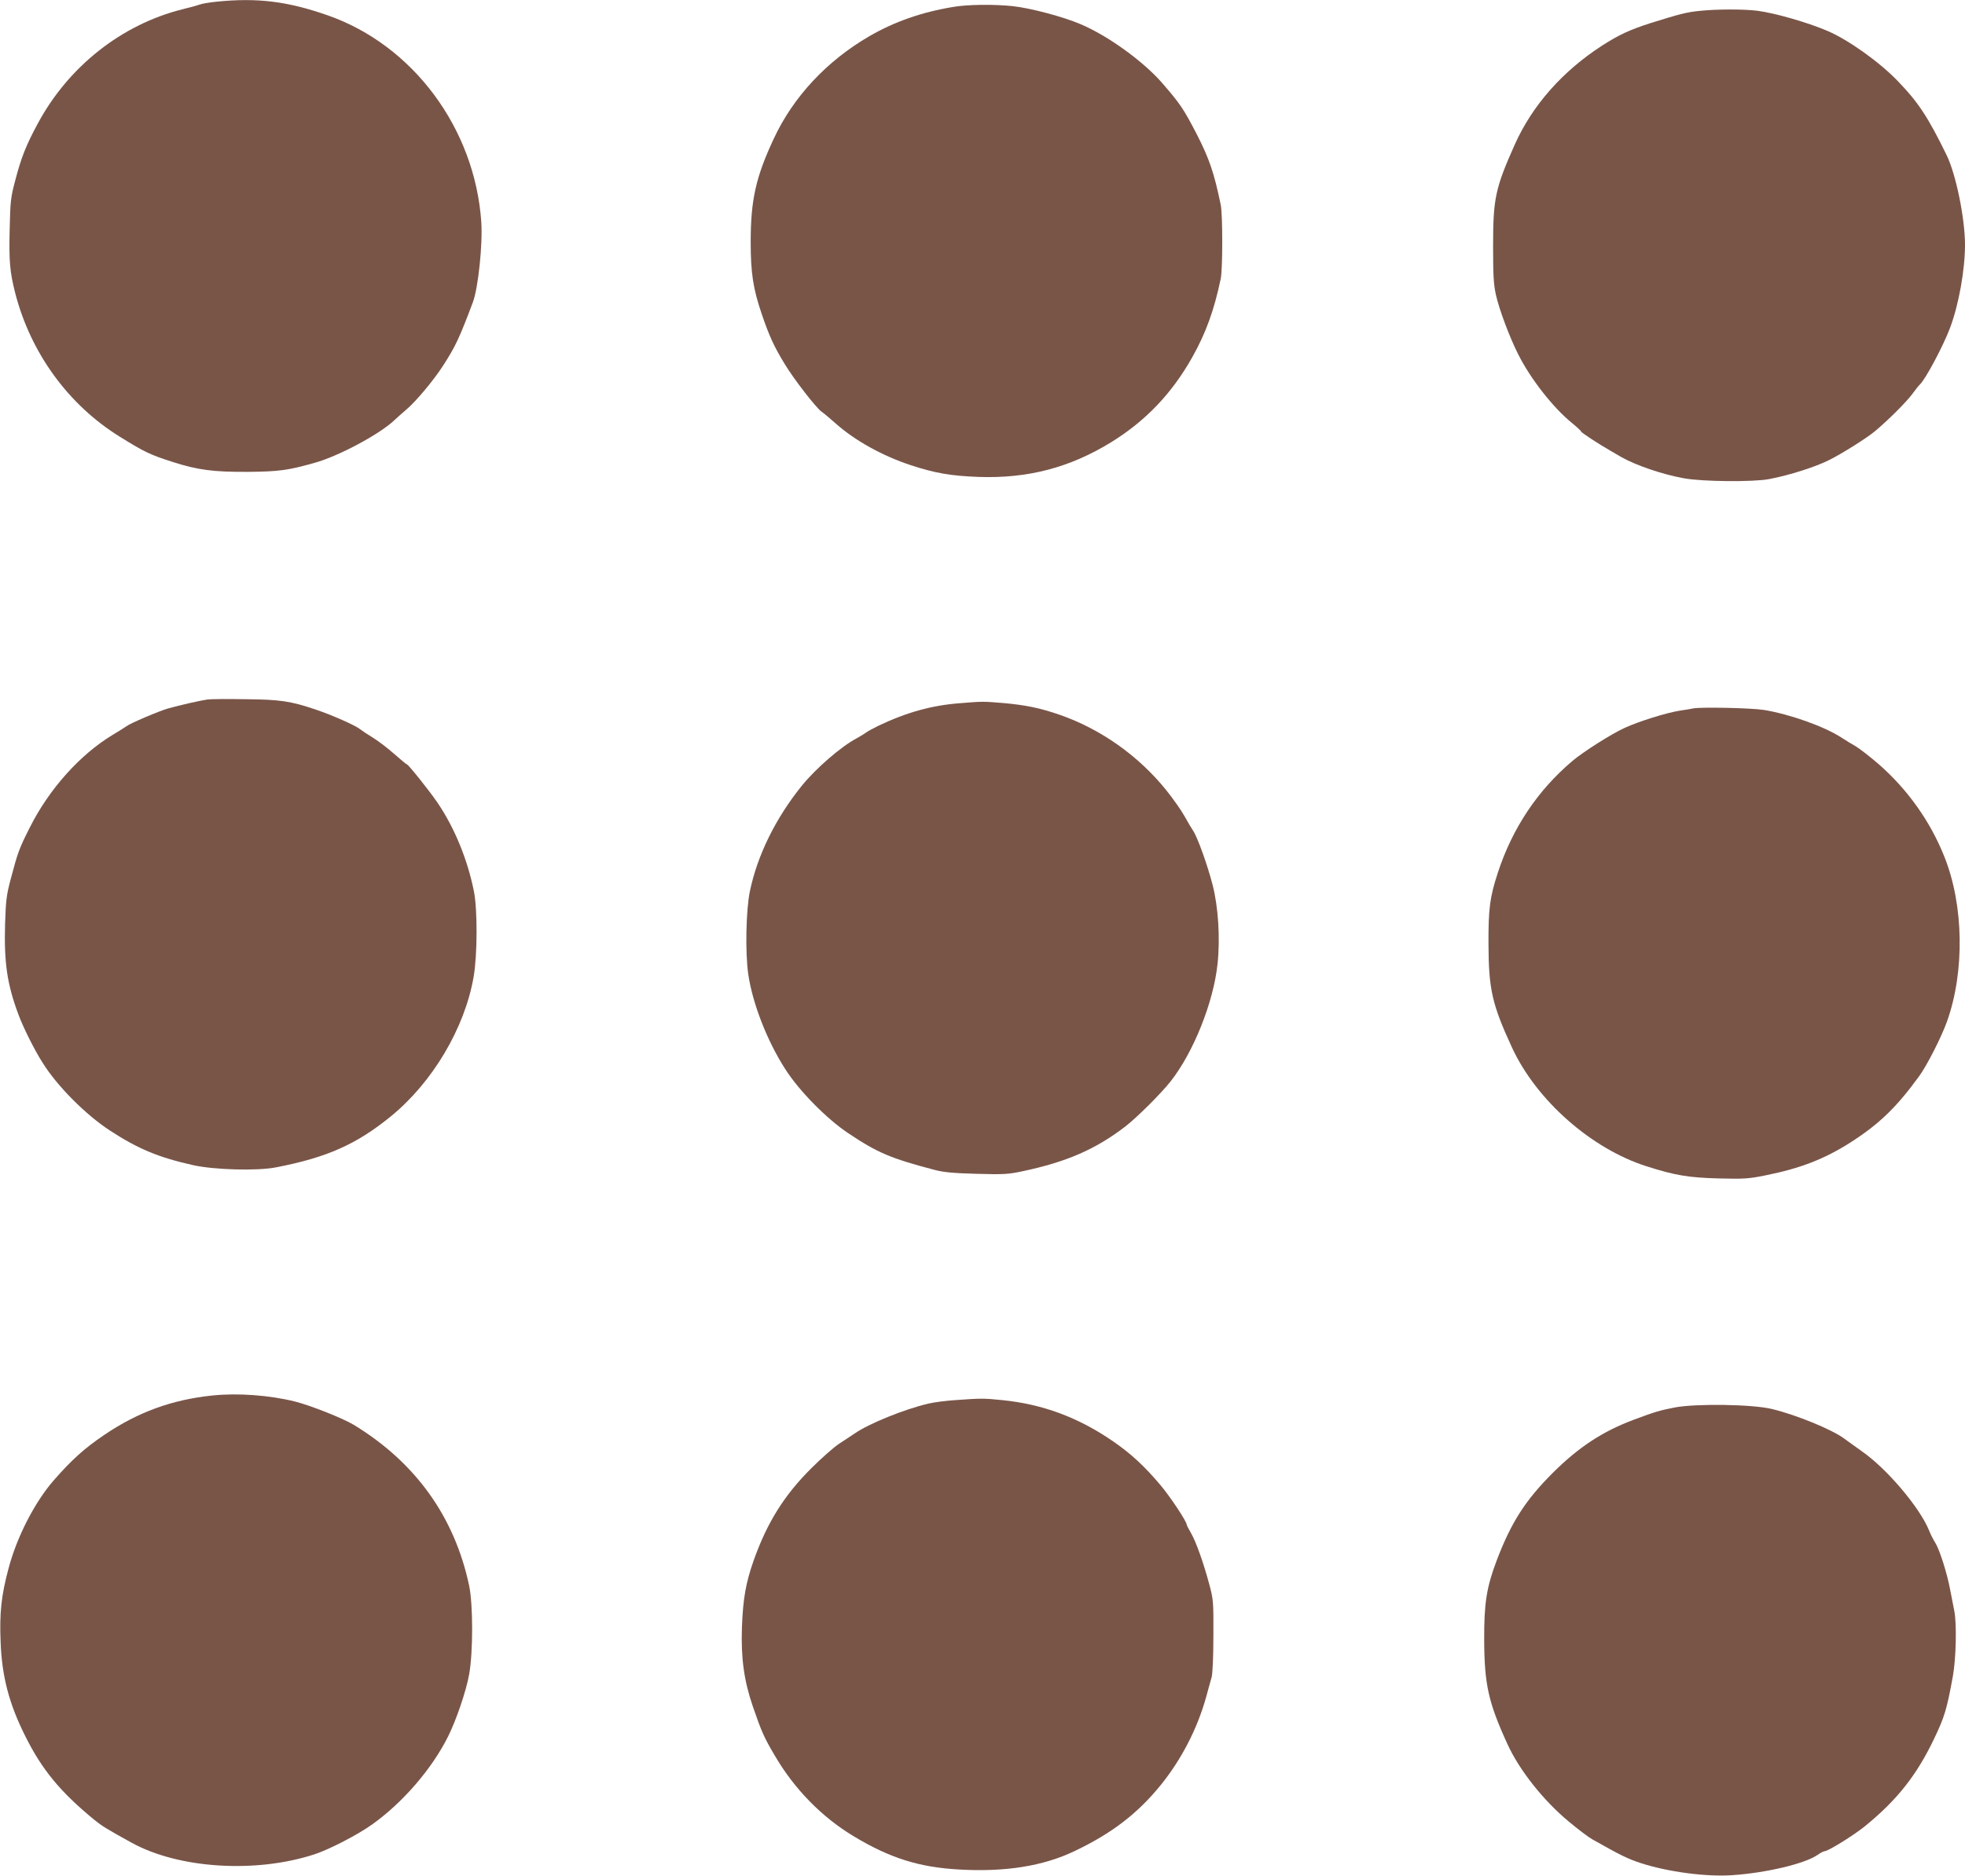
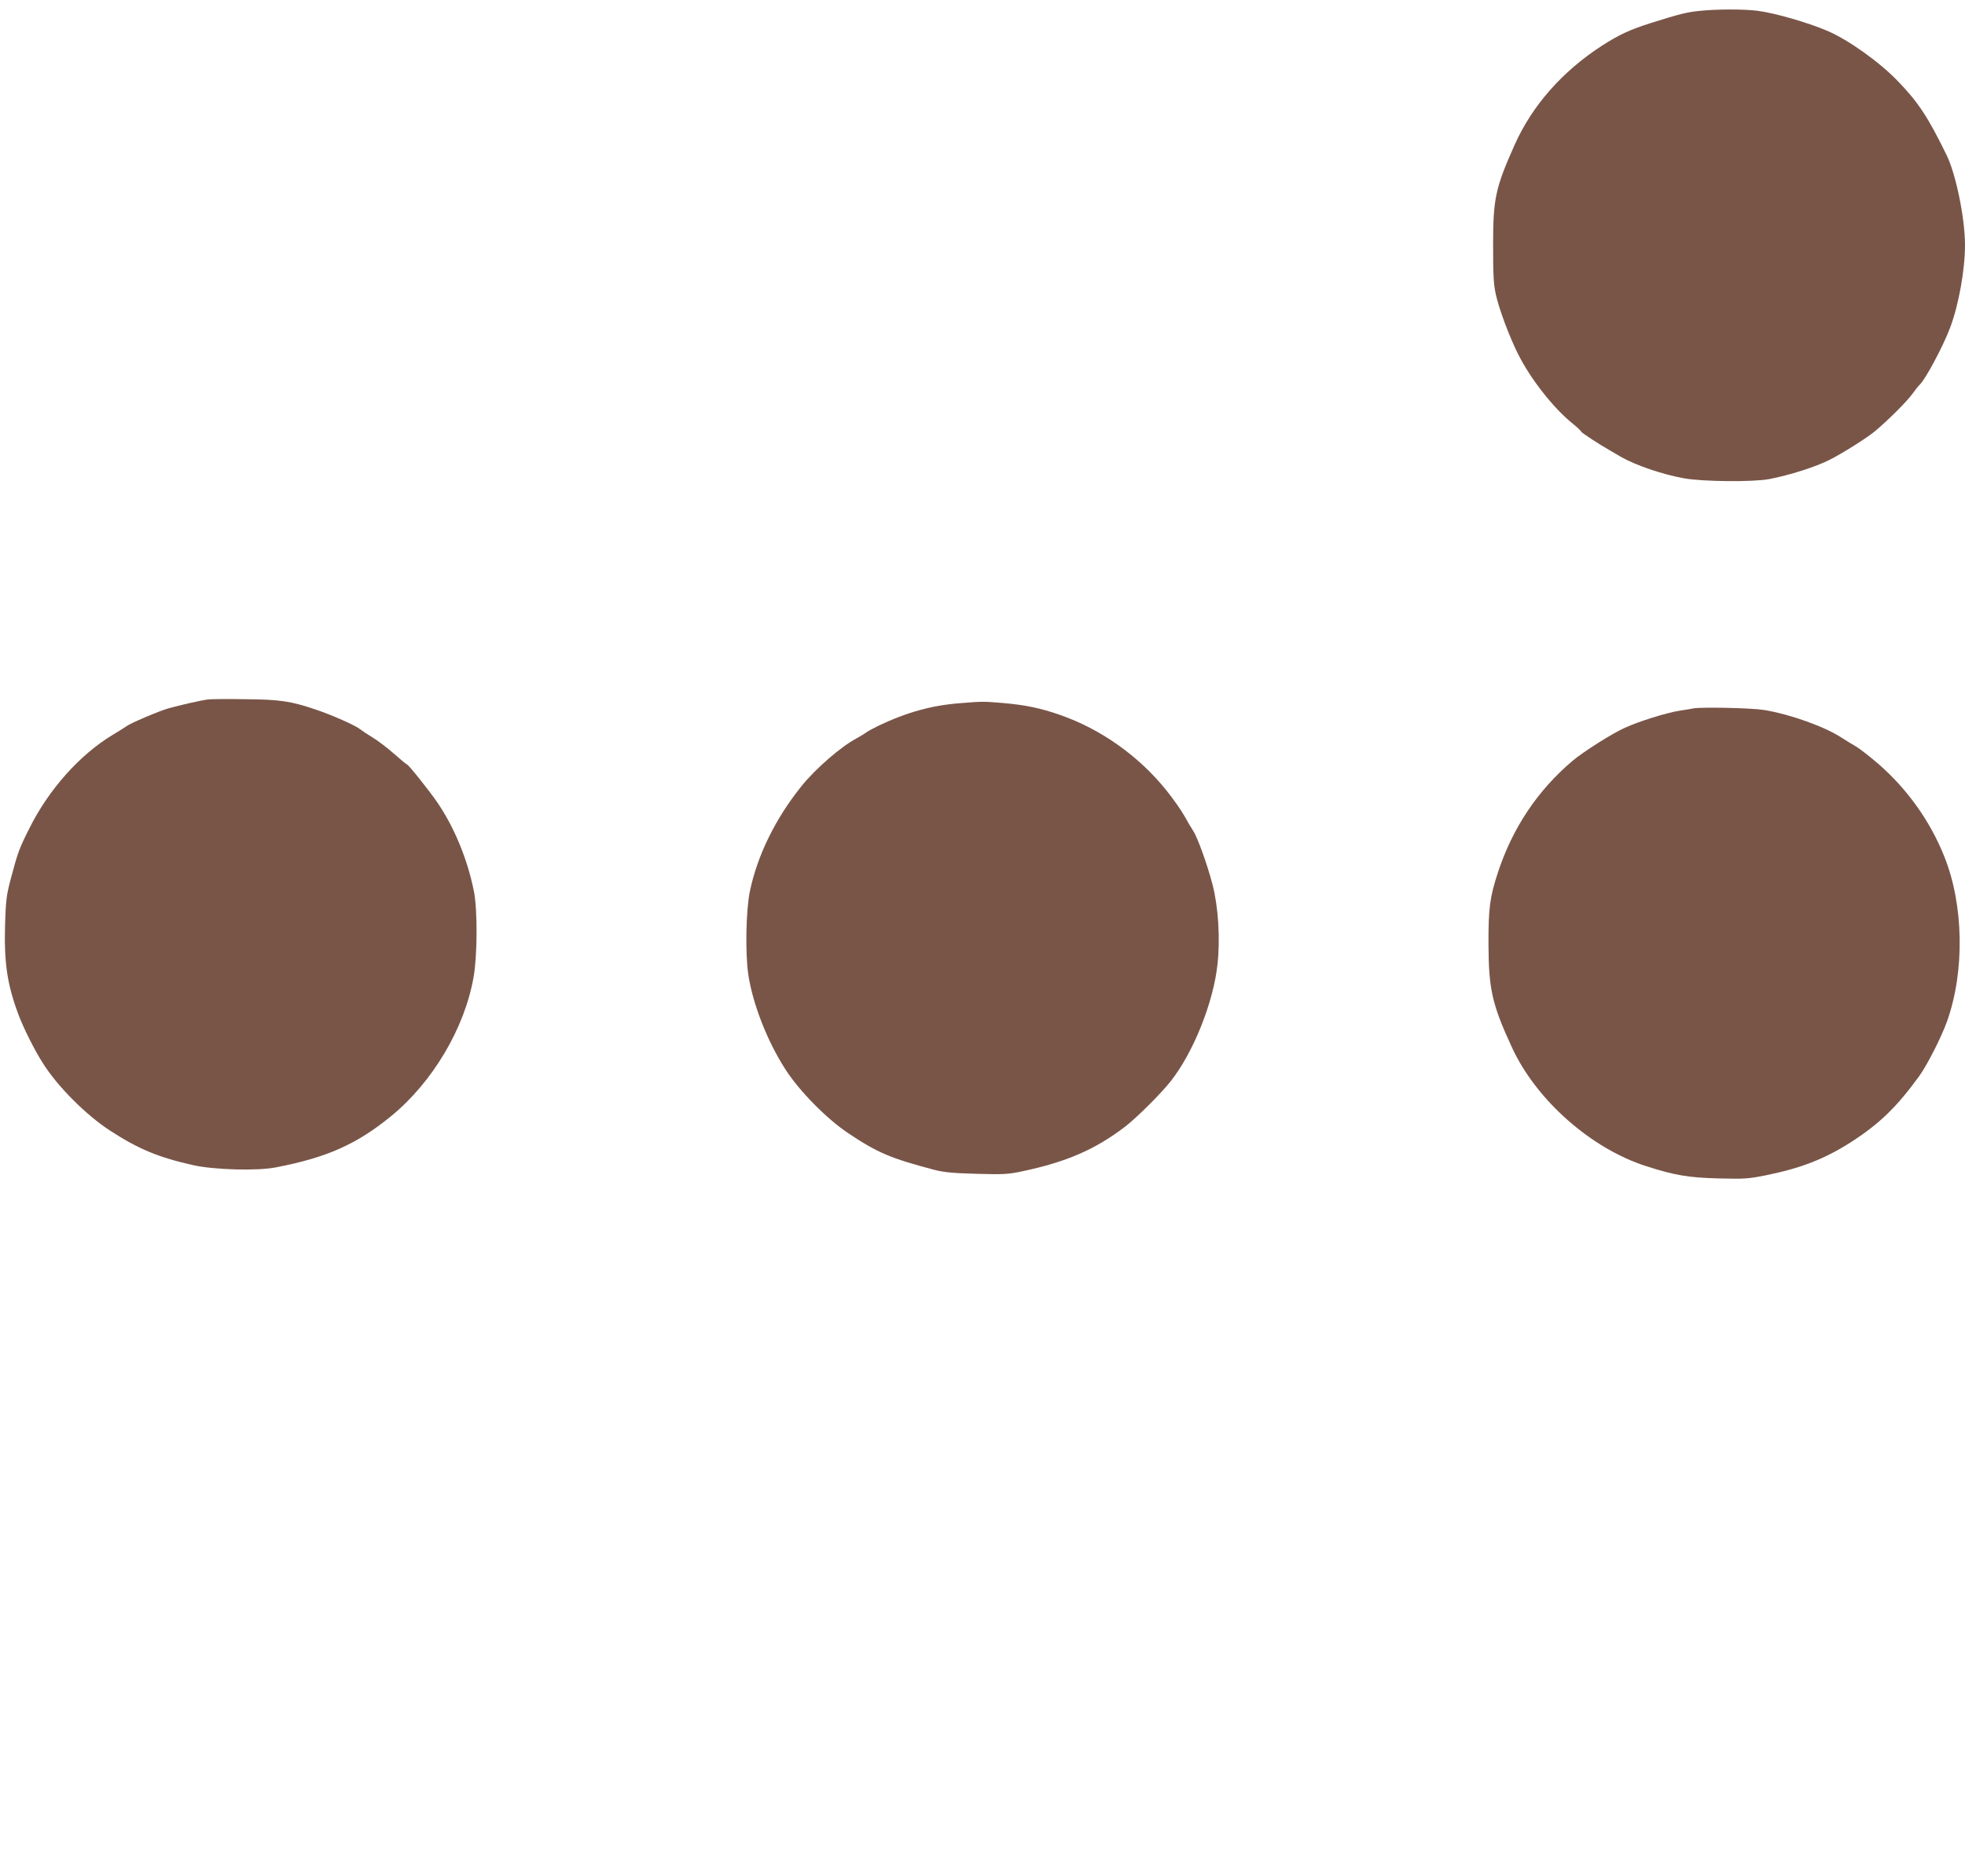
<svg xmlns="http://www.w3.org/2000/svg" version="1.0" width="1280pt" height="1222pt" viewBox="0 0 1280 1222" preserveAspectRatio="xMidYMid meet">
  <g transform="translate(0,1222) scale(0.1,-0.1)" fill="#795548" stroke="none">
-     <path d="M1410 12209 c-47 -5 -96 -13 -110 -19 -14 -5 -63 -19 -110 -30 -397 -99 -744 -373 -944 -745 -76 -141 -107 -218 -148 -375 -28 -106 -31 -131 -35 -315 -5 -207 1 -274 35 -410 100 -393 347 -733 684 -941 156 -97 195 -116 338 -162 168 -54 266 -67 495 -66 200 2 258 9 435 59 153 42 420 185 515 274 22 21 59 53 81 72 61 51 177 189 239 285 82 127 106 178 195 414 35 92 65 379 55 525 -42 609 -445 1151 -1000 1345 -263 92 -460 116 -725 89z" />
-     <path d="M6210 12175 c-206 -34 -384 -96 -549 -192 -275 -160 -493 -393 -620 -665 -118 -252 -151 -401 -151 -675 0 -202 16 -304 71 -466 50 -148 83 -218 151 -329 59 -98 207 -289 241 -311 12 -8 54 -43 92 -77 124 -110 302 -209 486 -270 162 -53 261 -70 444 -77 320 -11 593 60 863 226 225 139 395 317 528 553 89 158 143 307 186 513 13 64 13 414 0 480 -43 209 -75 302 -157 462 -85 164 -108 198 -227 335 -124 141 -351 305 -528 380 -113 49 -330 106 -443 118 -122 13 -295 11 -387 -5z" />
    <path d="M11070 12149 c-81 -8 -129 -20 -320 -80 -134 -43 -203 -75 -314 -146 -258 -167 -454 -389 -568 -643 -127 -284 -142 -352 -142 -660 0 -191 3 -251 18 -319 20 -92 88 -275 144 -386 80 -161 228 -350 351 -450 33 -27 61 -53 61 -57 0 -6 116 -82 188 -123 9 -5 42 -24 72 -42 97 -55 270 -114 410 -139 120 -22 451 -25 555 -5 131 25 304 80 392 125 86 43 247 145 298 188 89 75 206 192 243 243 20 28 42 55 48 60 36 33 153 252 197 370 57 152 97 378 97 540 0 172 -59 461 -120 585 -121 248 -186 346 -319 483 -118 123 -324 270 -460 327 -130 55 -339 115 -454 130 -89 11 -265 11 -377 -1z" />
    <path d="M1351 7663 c-44 -6 -180 -37 -255 -58 -58 -16 -250 -98 -272 -116 -7 -5 -47 -31 -91 -57 -212 -128 -414 -353 -540 -605 -68 -135 -77 -159 -123 -333 -28 -105 -32 -140 -37 -294 -7 -251 13 -391 87 -589 30 -82 104 -231 158 -315 94 -151 280 -338 438 -441 184 -120 316 -175 544 -226 136 -30 416 -38 537 -14 333 64 527 151 751 334 270 221 479 573 537 906 25 143 26 439 2 559 -42 209 -128 418 -240 581 -50 73 -187 245 -196 245 -3 0 -42 32 -86 71 -44 39 -107 86 -140 106 -33 20 -69 44 -80 53 -29 24 -185 93 -290 128 -163 55 -231 65 -460 67 -115 2 -225 1 -244 -2z" />
    <path d="M6254 7639 c-184 -14 -347 -59 -532 -147 -35 -17 -71 -37 -80 -44 -9 -7 -37 -24 -62 -38 -101 -53 -267 -197 -358 -310 -170 -211 -288 -451 -337 -685 -26 -122 -31 -403 -11 -541 28 -191 123 -435 240 -617 89 -141 271 -326 411 -419 189 -127 278 -165 565 -240 58 -15 121 -21 272 -25 176 -5 207 -3 300 17 287 61 473 142 668 291 73 56 234 216 296 295 148 188 279 515 305 764 18 166 5 372 -32 515 -34 132 -99 312 -127 353 -10 15 -36 58 -56 95 -21 38 -74 113 -118 168 -181 225 -427 399 -694 492 -130 45 -223 64 -369 77 -131 11 -134 11 -281 -1z" />
    <path d="M11030 7605 c-8 -2 -49 -9 -90 -15 -87 -14 -263 -69 -355 -111 -85 -38 -271 -156 -342 -216 -228 -193 -391 -438 -486 -728 -52 -159 -62 -233 -61 -465 1 -293 23 -393 153 -674 158 -343 517 -660 877 -774 184 -59 274 -74 469 -79 164 -4 191 -3 306 20 228 46 382 106 551 213 189 121 302 230 450 434 51 70 145 255 181 356 116 326 109 757 -17 1072 -92 232 -242 442 -432 607 -55 47 -119 97 -144 112 -25 14 -67 40 -95 58 -112 73 -339 153 -505 180 -83 13 -408 20 -460 10z" />
-     <path d="M1385 3129 c-264 -27 -486 -108 -706 -257 -130 -88 -214 -164 -330 -297 -124 -143 -240 -369 -294 -575 -46 -172 -59 -287 -51 -476 8 -224 55 -403 159 -611 110 -222 230 -367 452 -549 51 -41 76 -57 245 -150 307 -168 807 -199 1189 -74 95 31 283 128 376 195 199 142 388 361 493 571 54 107 119 299 138 406 26 142 26 455 0 578 -95 448 -349 803 -752 1048 -69 42 -286 128 -384 152 -166 41 -371 56 -535 39z" />
-     <path d="M6225 3099 c-60 -4 -141 -14 -178 -23 -157 -37 -386 -130 -479 -194 -24 -16 -70 -47 -103 -68 -33 -22 -114 -93 -180 -159 -176 -175 -287 -352 -375 -599 -51 -145 -70 -247 -77 -436 -7 -200 13 -348 71 -517 57 -165 73 -202 143 -320 127 -218 307 -401 513 -525 235 -142 425 -202 684 -217 302 -18 552 22 756 120 242 115 411 245 561 430 135 167 238 366 296 574 13 50 30 108 36 130 6 24 11 133 11 270 1 221 0 234 -27 335 -39 144 -86 276 -119 333 -15 26 -28 51 -28 55 0 20 -108 183 -169 255 -104 124 -195 208 -310 287 -228 157 -461 243 -725 269 -118 12 -135 12 -301 0z" />
-     <path d="M10910 3051 c-97 -19 -126 -27 -265 -79 -204 -76 -360 -178 -530 -347 -179 -179 -271 -322 -366 -572 -65 -173 -82 -275 -81 -513 1 -293 27 -410 151 -681 77 -170 235 -369 399 -505 61 -51 131 -104 155 -117 182 -103 233 -128 317 -155 176 -57 426 -90 595 -78 220 15 469 74 553 131 20 14 41 25 47 25 23 0 189 103 262 162 209 170 337 331 451 569 69 145 83 190 123 409 21 116 26 345 9 427 -5 26 -17 86 -26 133 -20 110 -70 266 -98 310 -12 19 -30 54 -39 77 -59 149 -276 406 -441 520 -37 27 -89 63 -114 82 -80 59 -312 154 -470 192 -127 31 -494 36 -632 10z" />
  </g>
</svg>